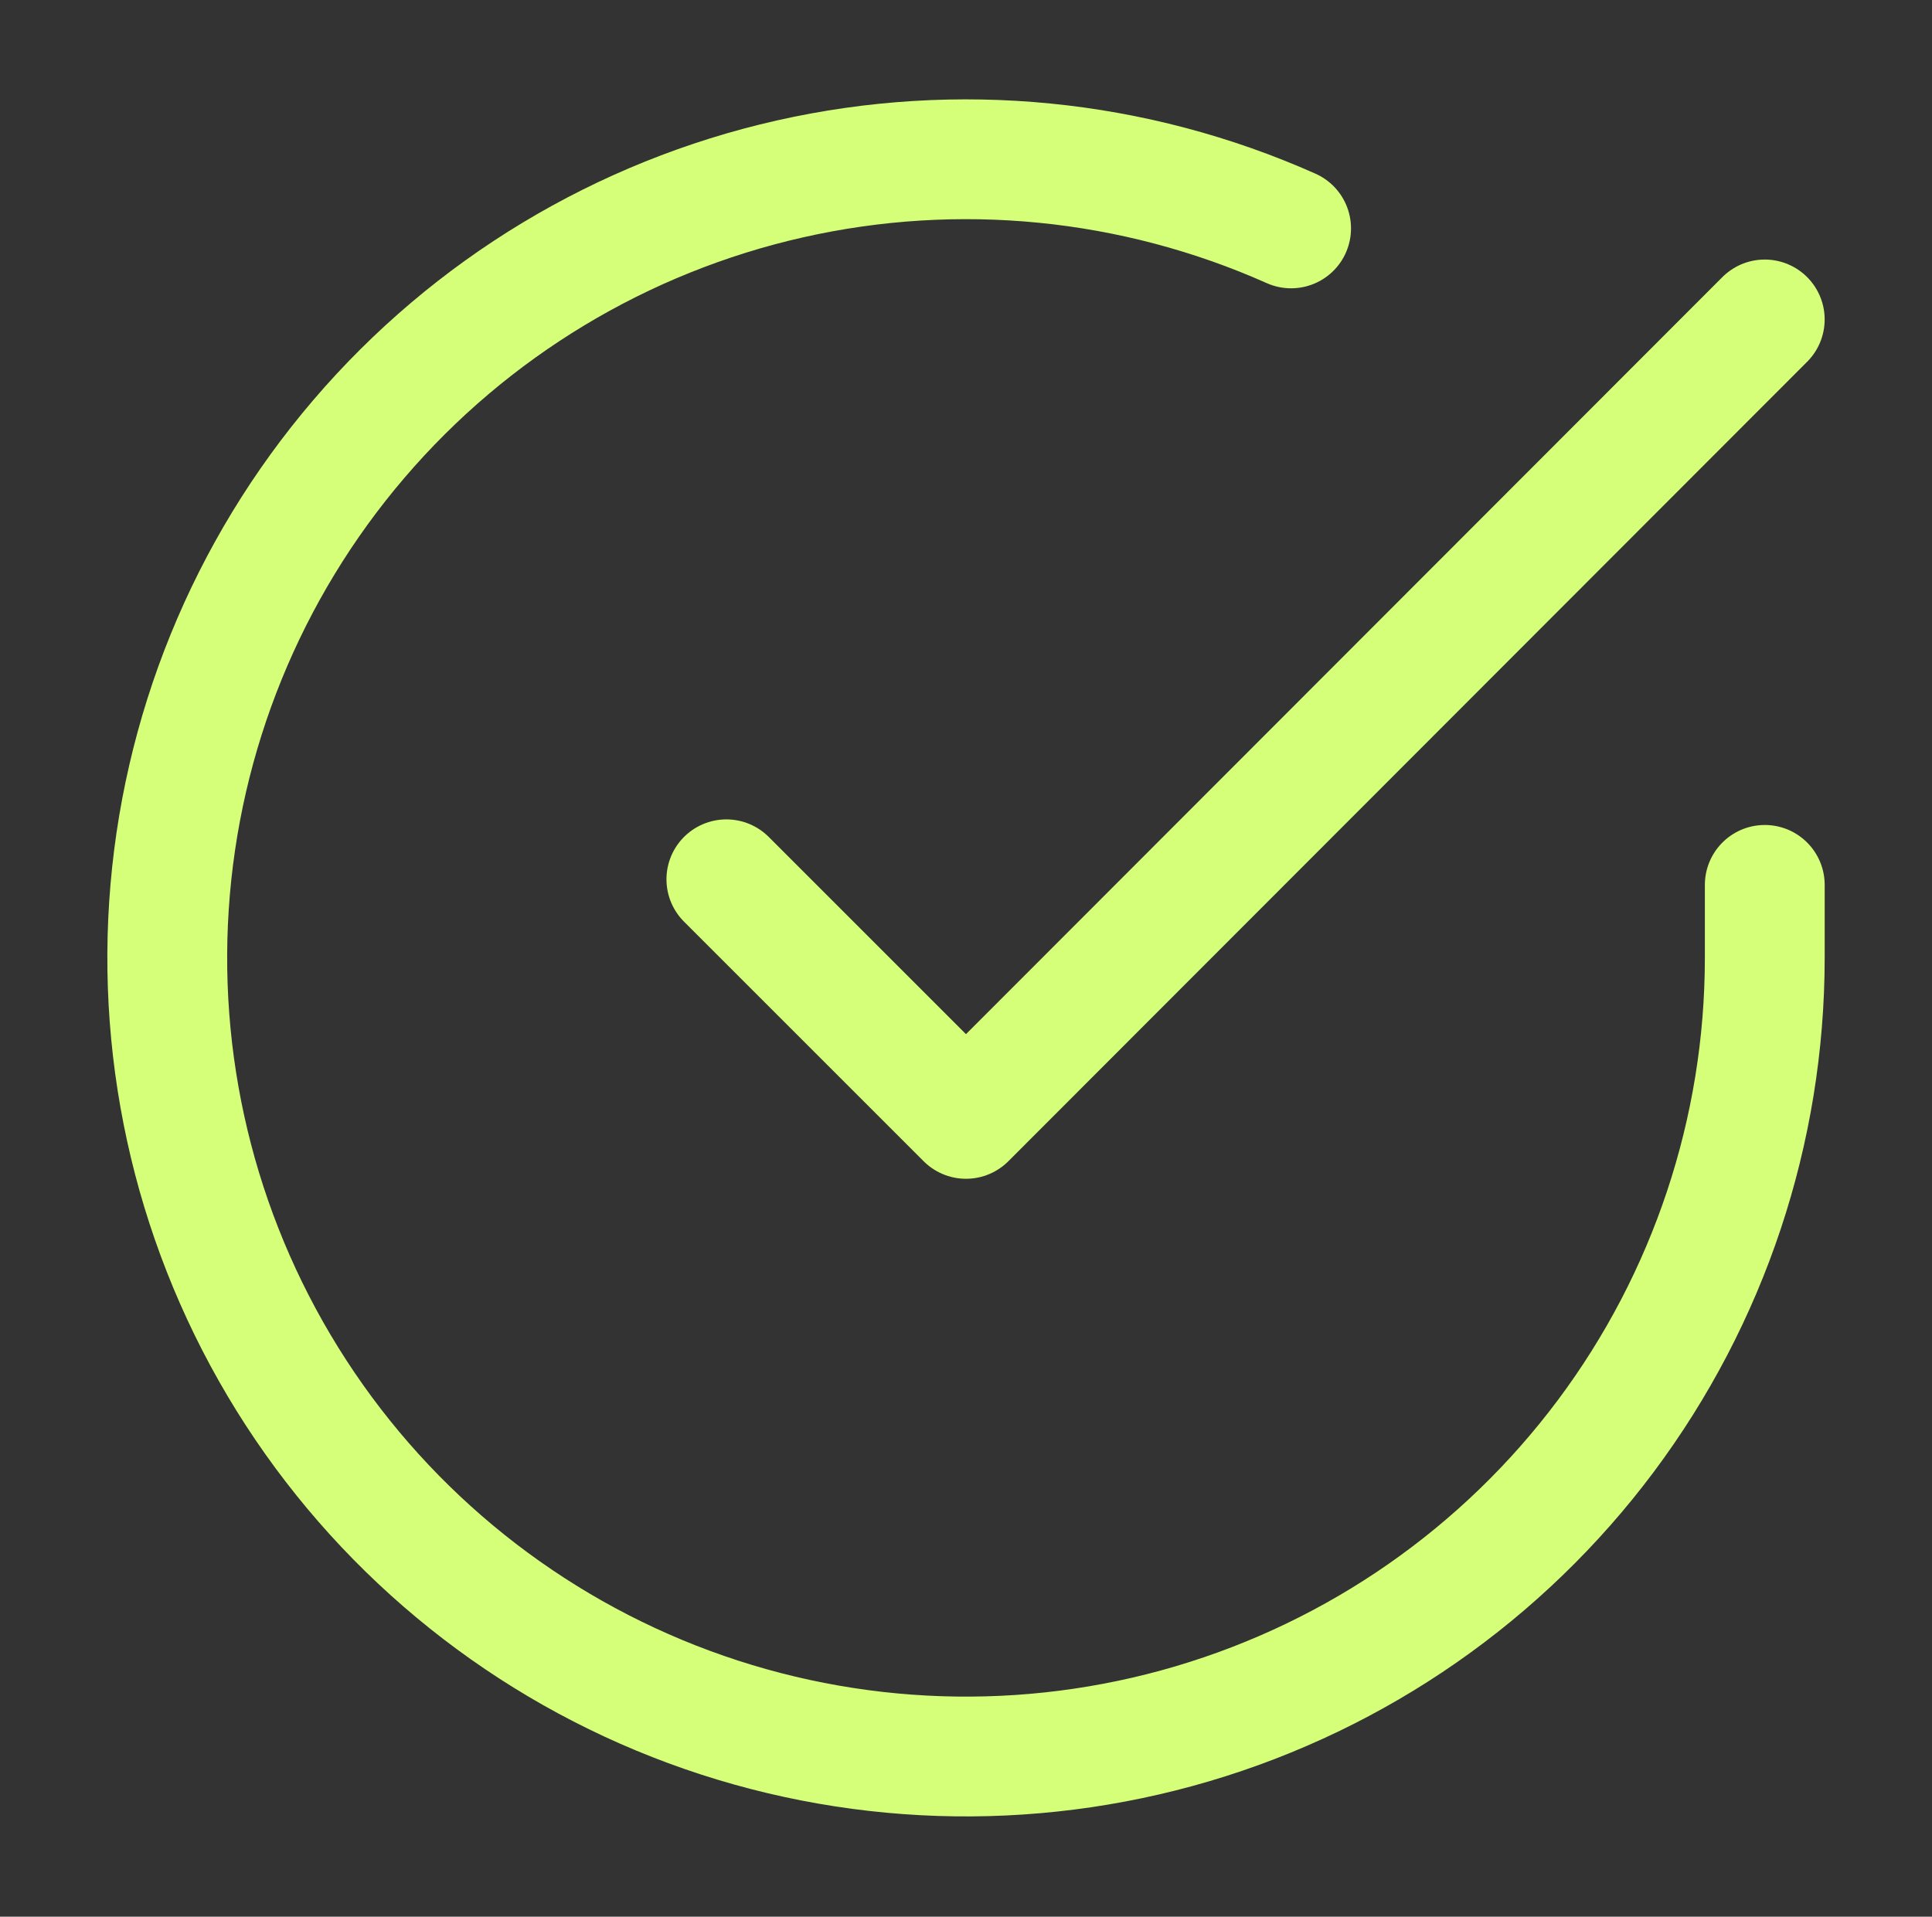
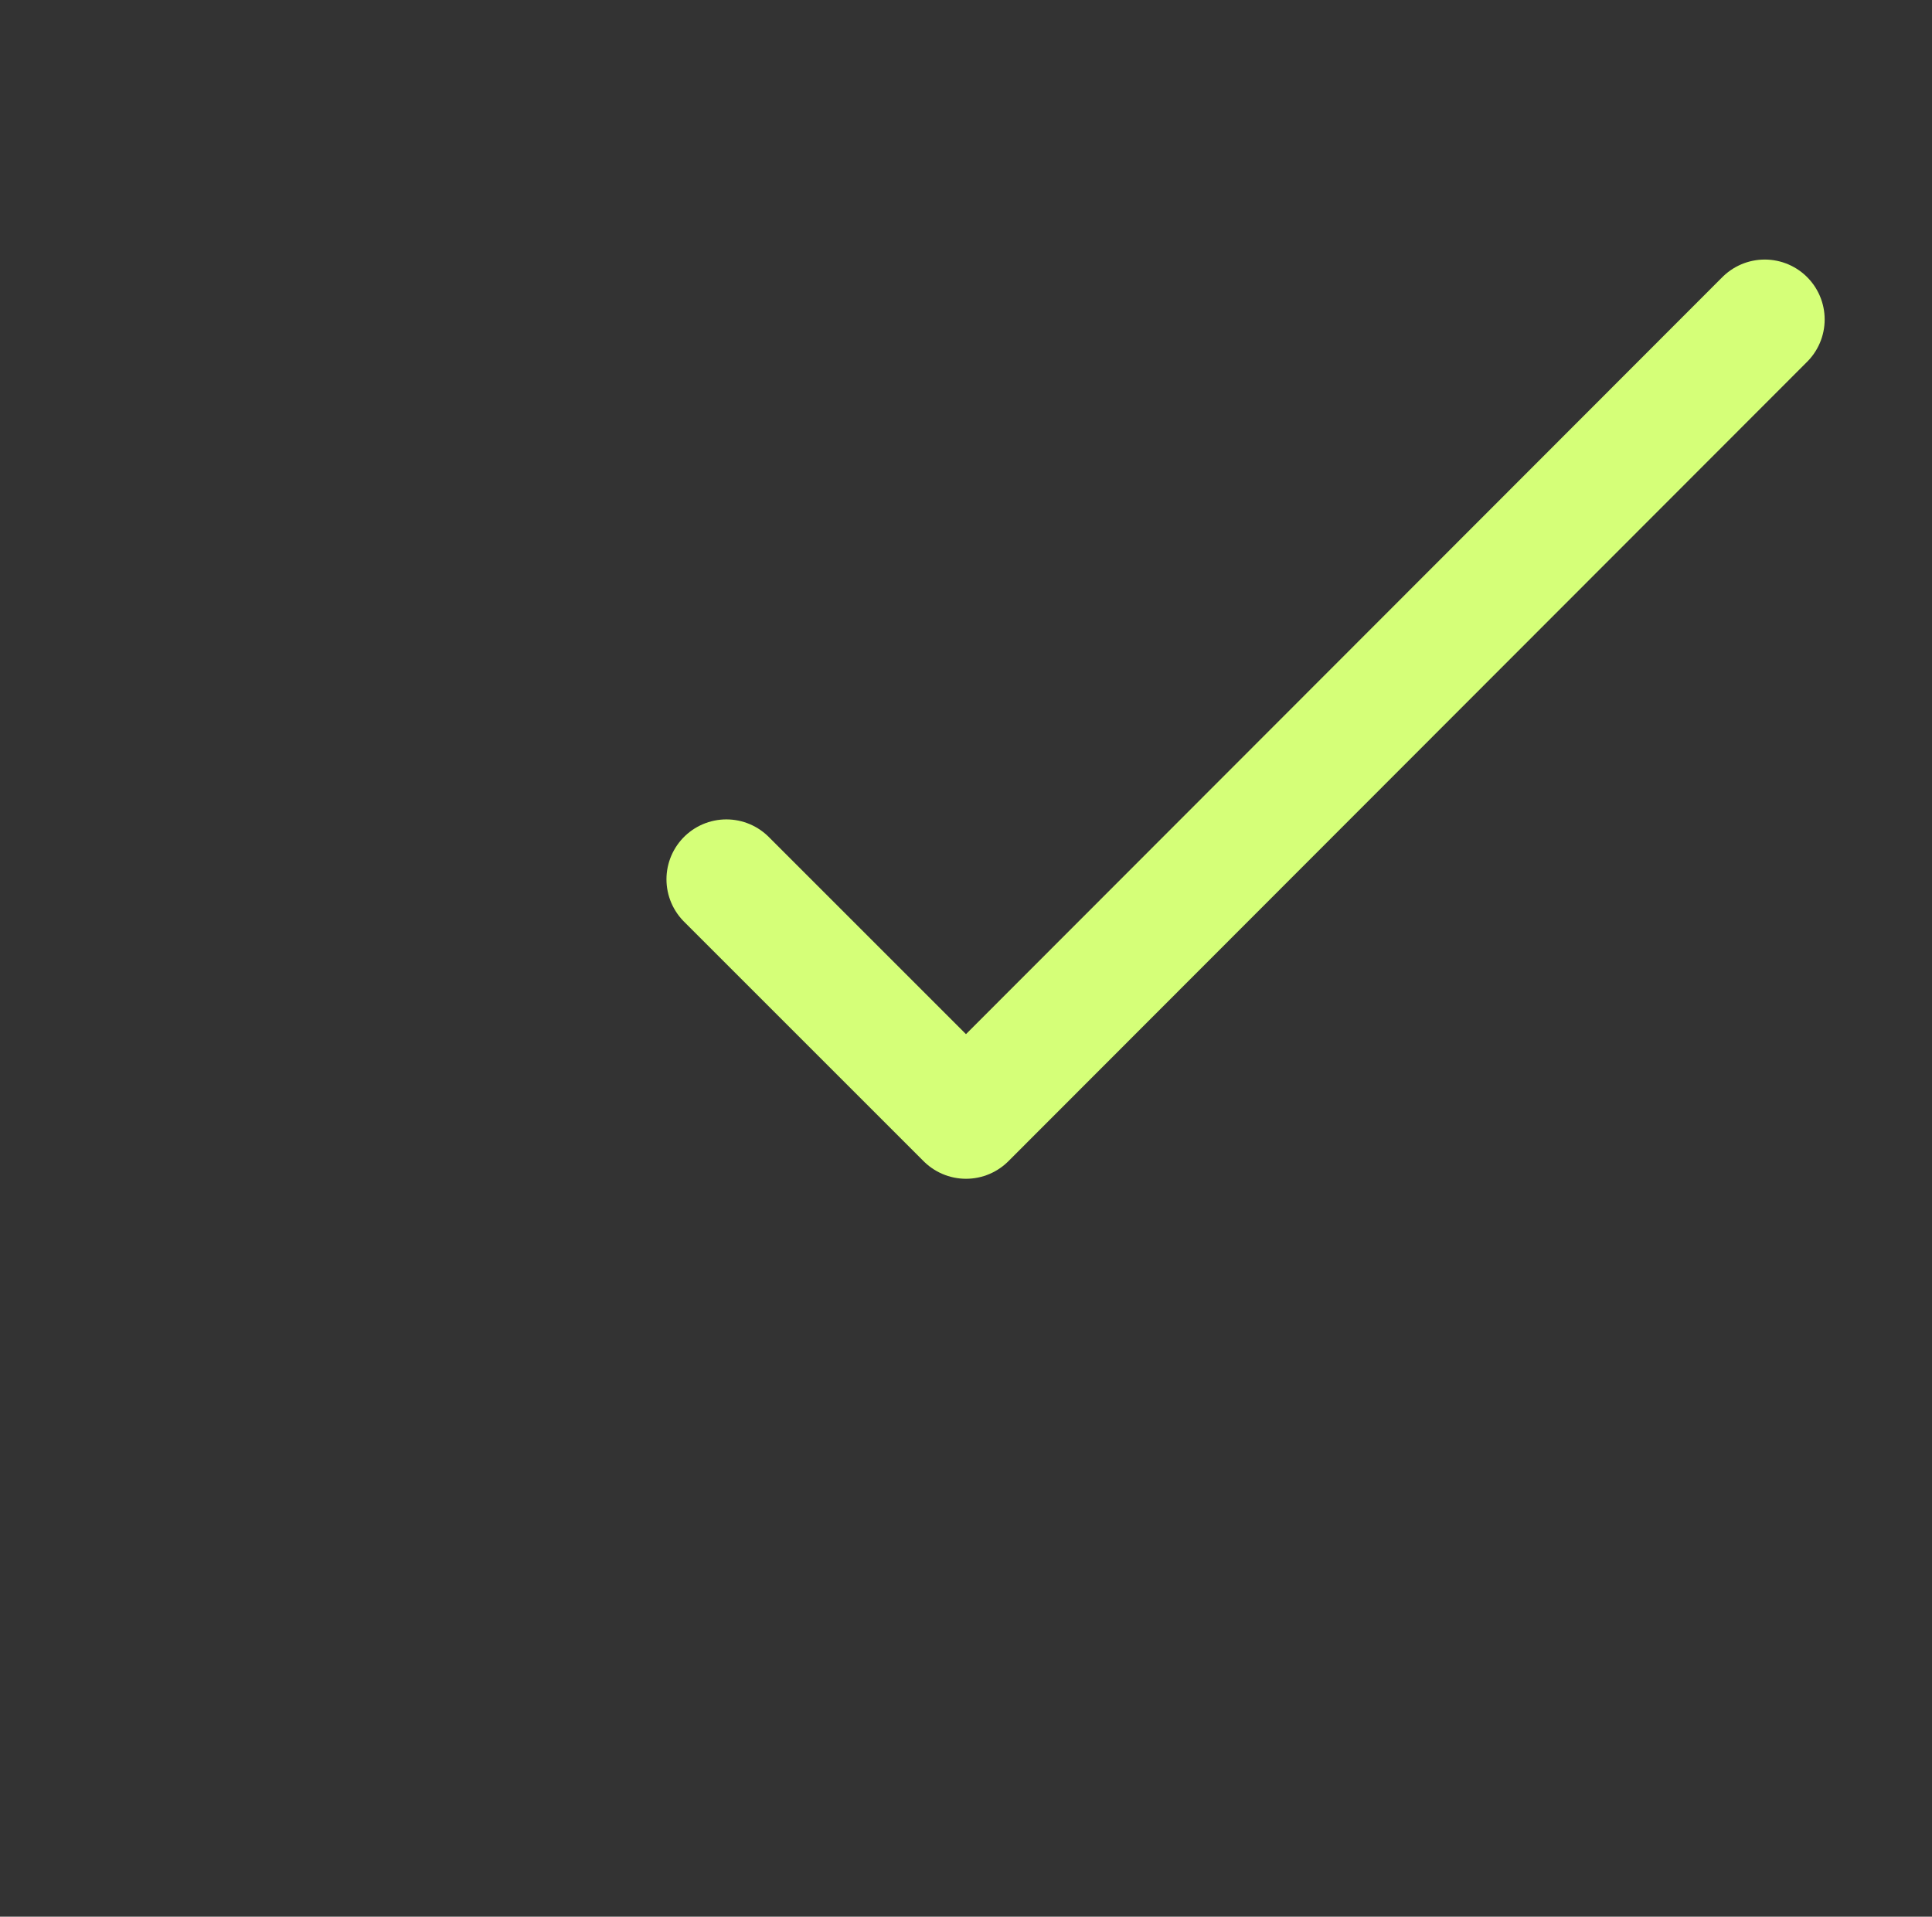
<svg xmlns="http://www.w3.org/2000/svg" width="129" height="128" viewBox="0 0 129 128" fill="none">
  <rect x="0" y="0" width="129" height="128" fill="#333333" stroke="none" />
-   <path d="M117.834 59.093V64C117.827 75.501 114.103 86.692 107.217 95.903C100.331 105.115 90.651 111.853 79.622 115.114C68.593 118.375 56.806 117.983 46.017 113.998C35.229 110.012 26.018 102.646 19.759 92.998C13.499 83.35 10.526 71.936 11.283 60.46C12.039 48.984 16.485 38.06 23.958 29.318C31.43 20.575 41.529 14.482 52.747 11.947C63.965 9.413 75.702 10.572 86.207 15.253" stroke="#D5FF78" stroke-width="8" stroke-linecap="round" stroke-linejoin="round" />
  <path d="M117.833 21.333L64.5 74.72L48.5 58.72" stroke="#D5FF78" stroke-width="8" stroke-linecap="round" stroke-linejoin="round" />
</svg>